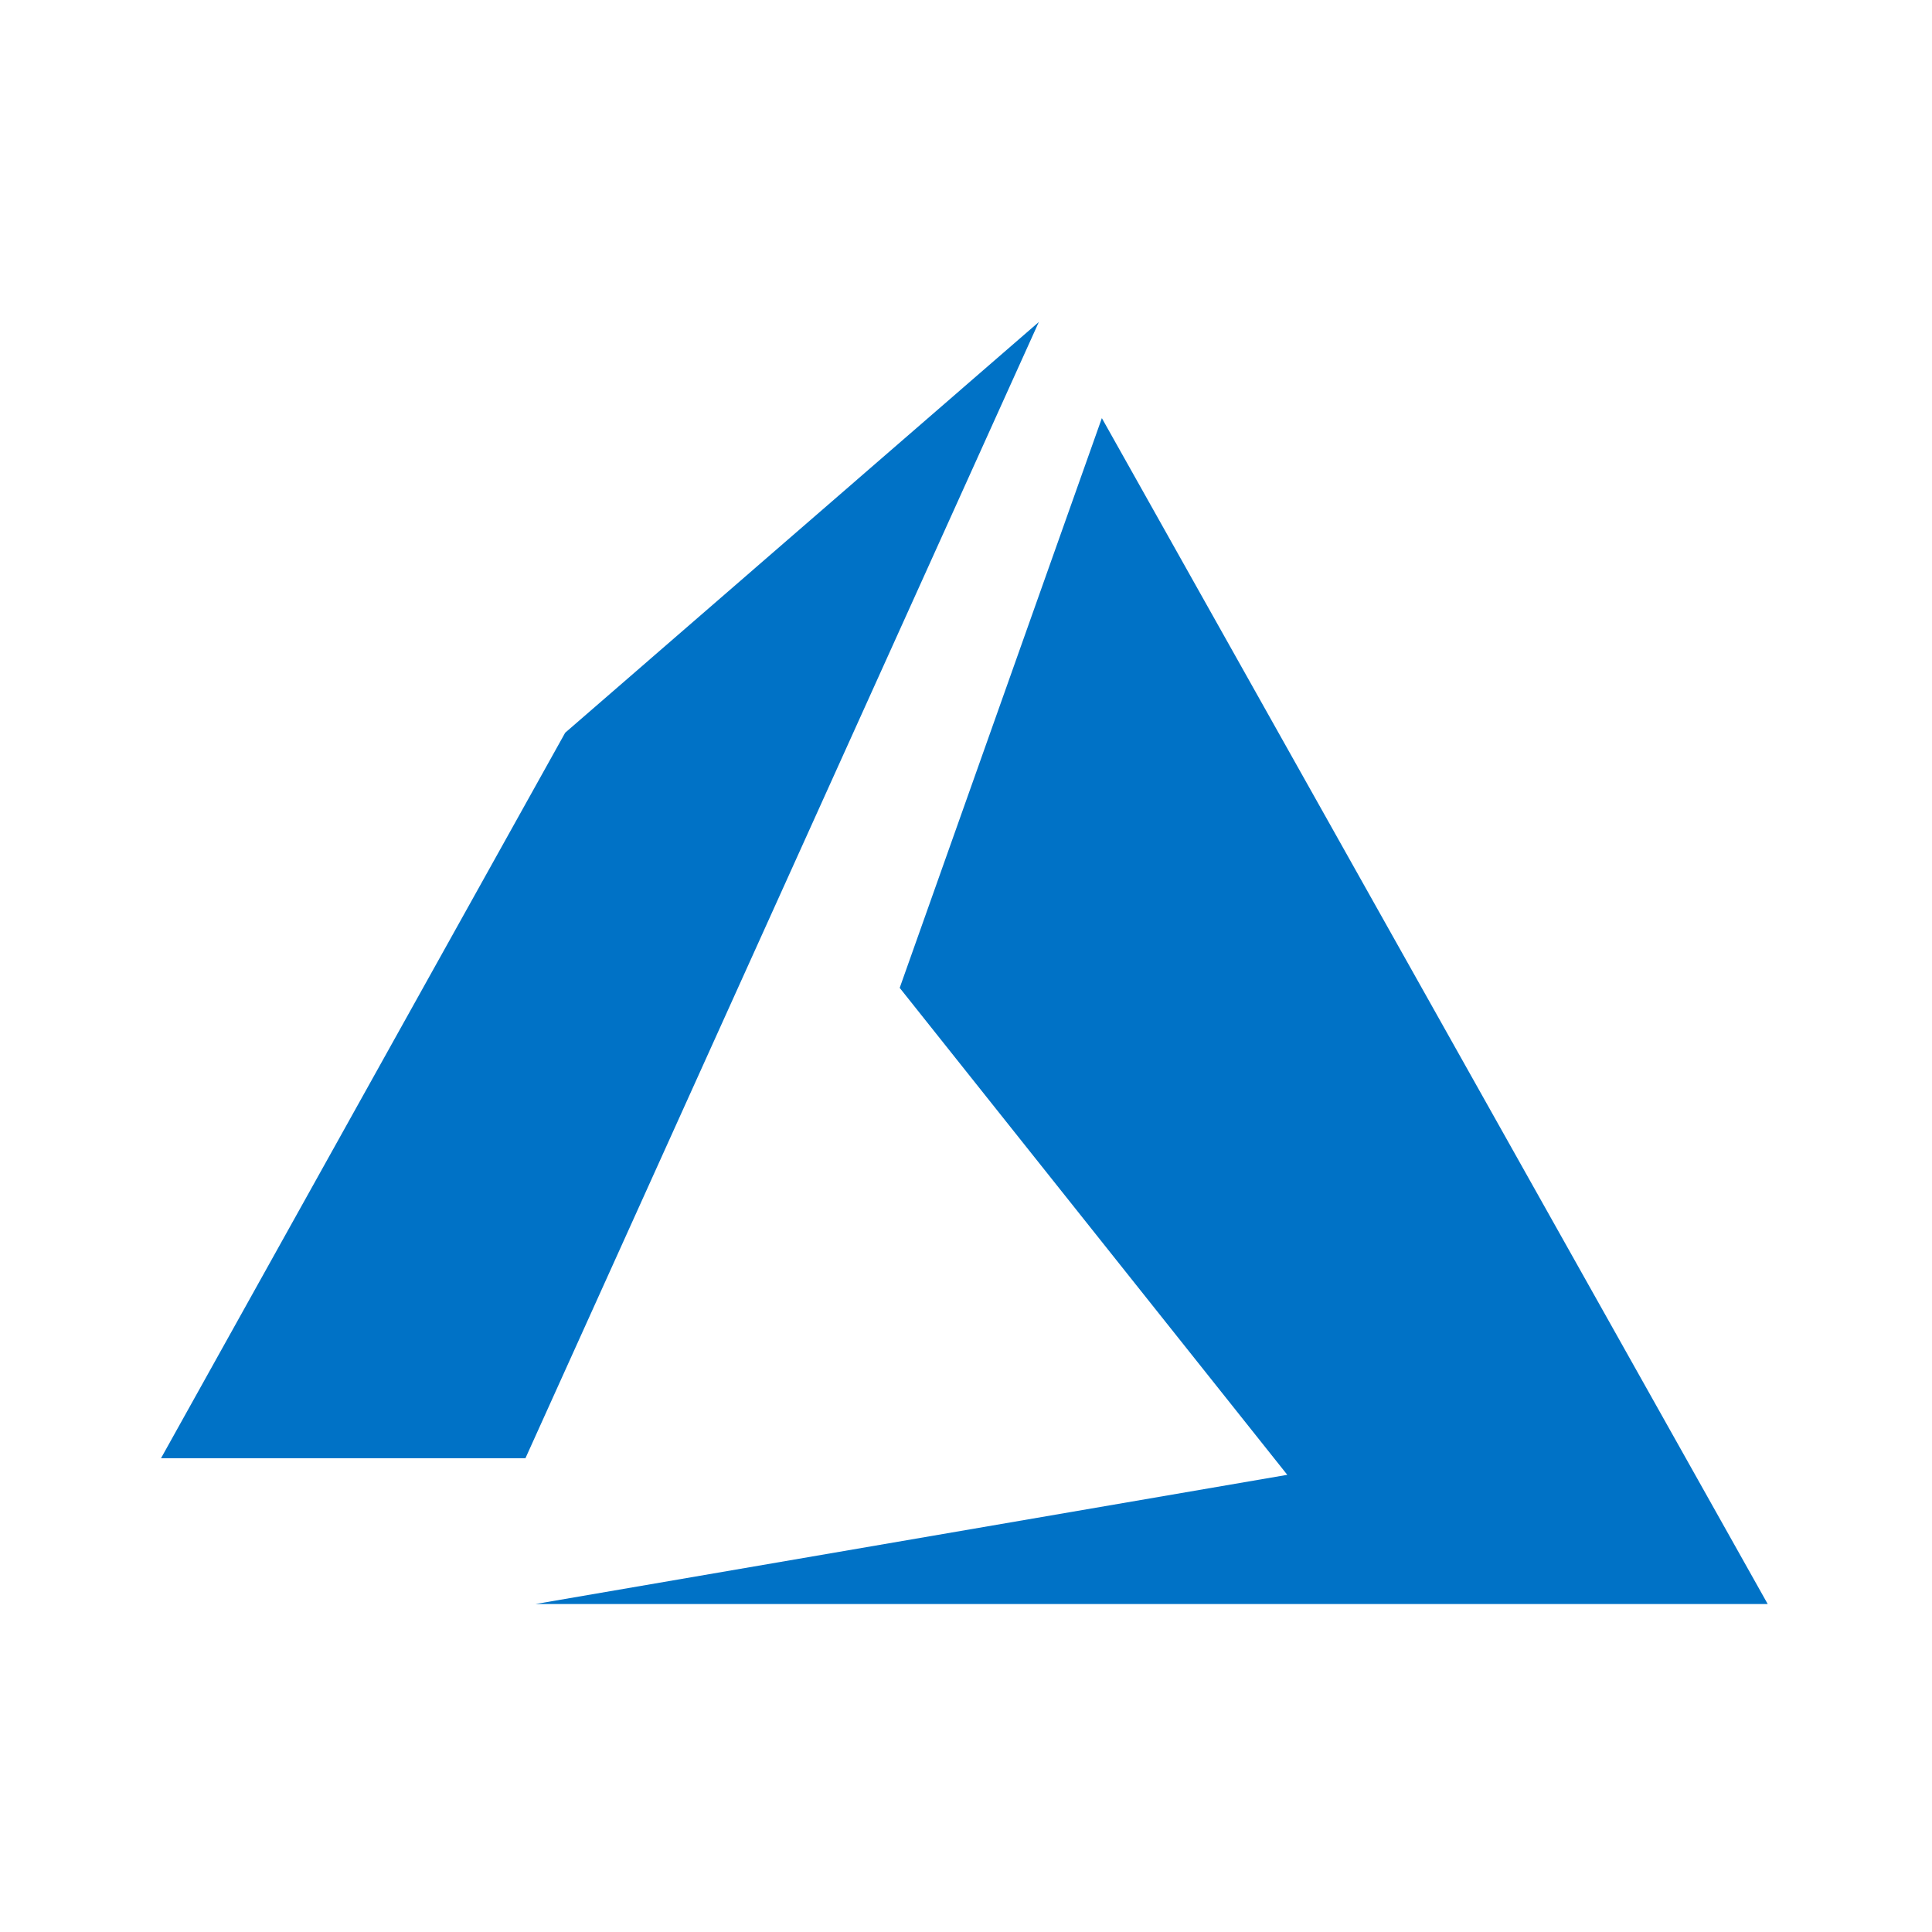
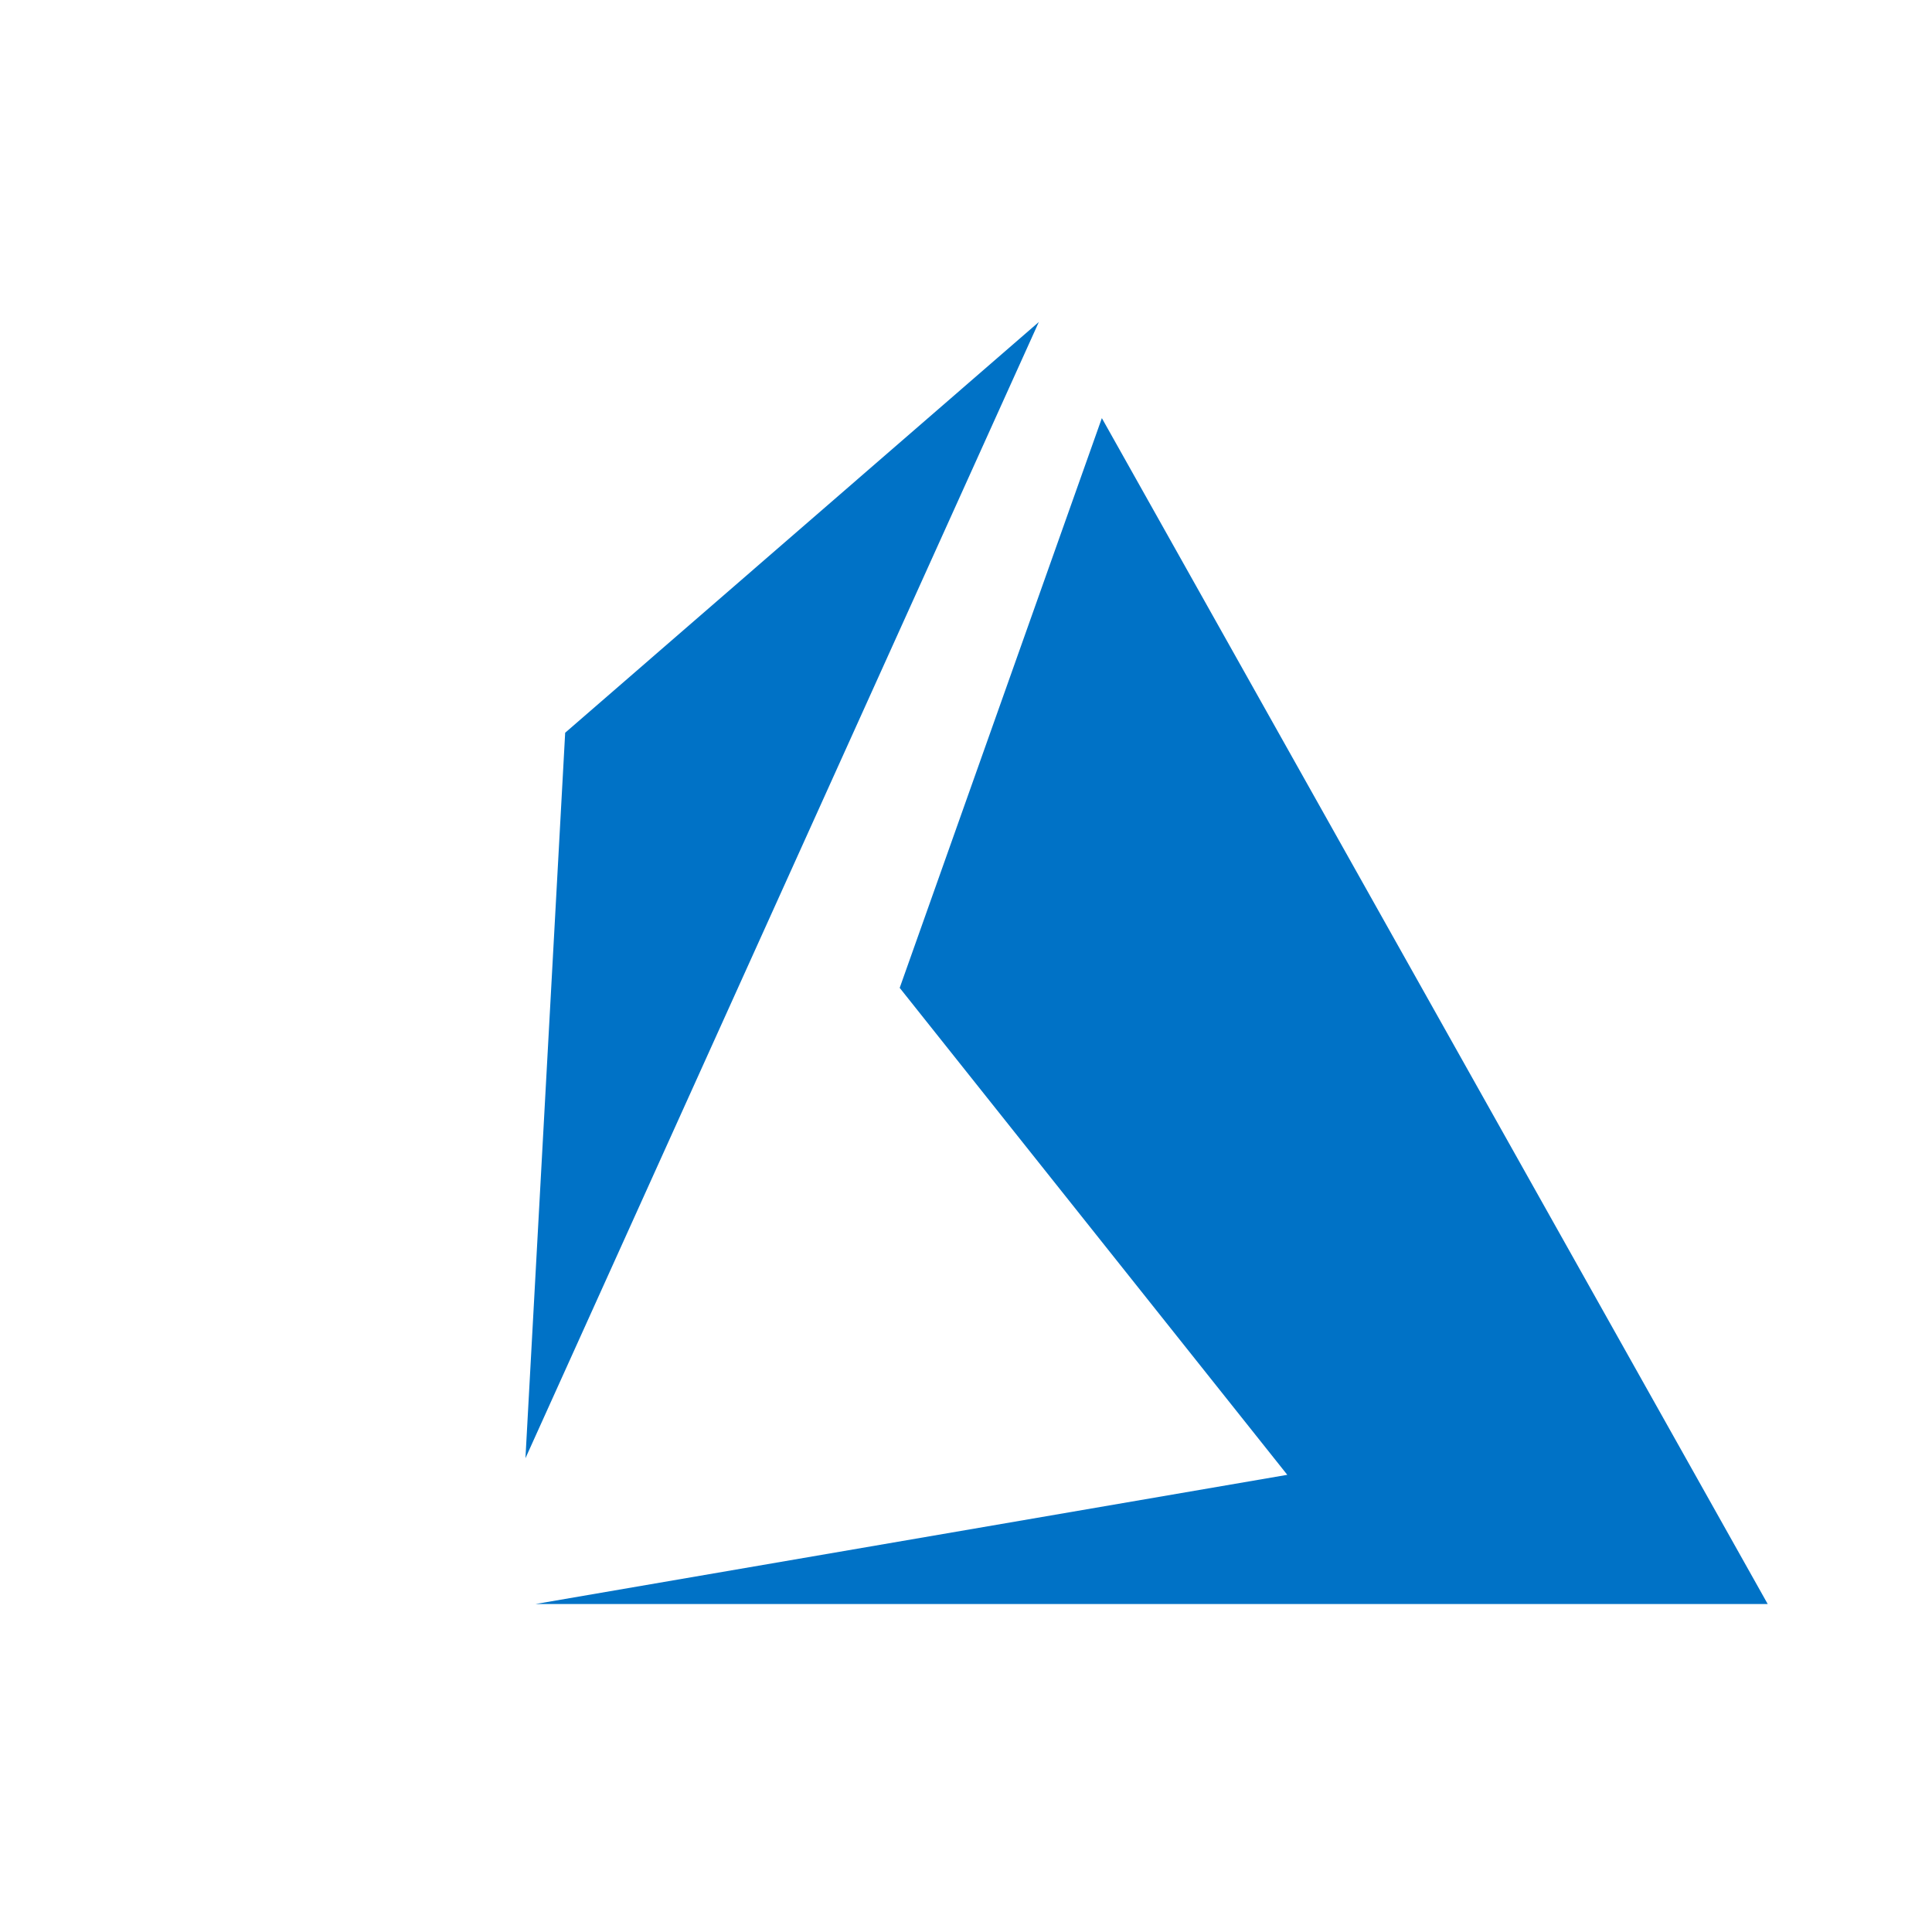
<svg xmlns="http://www.w3.org/2000/svg" width="60px" height="60px" viewBox="0 0 60 60" version="1.1">
  <title>0A36C533-F5A2-4697-9D69-9CE7FC1A5C9F</title>
  <desc>Created with sketchtool.</desc>
  <g id="Symbols" stroke="none" stroke-width="1" fill="none" fill-rule="evenodd">
    <g id="General/Logos/Technologien/Azure" fill="#0072C6" fill-rule="nonzero">
      <g id="azure-1" transform="translate(5, 10)">
-         <path d="M27.262,1.61648472e-12 L12.552,12.756 L8.8817842e-13,35.287 L11.318,35.287 L27.262,1.61648472e-12 Z M29.219,2.985 L22.941,20.679 L34.978,35.802 L11.627,39.815 L49.898,39.815 L29.219,2.985 Z" id="Shape" />
+         <path d="M27.262,1.61648472e-12 L12.552,12.756 L11.318,35.287 L27.262,1.61648472e-12 Z M29.219,2.985 L22.941,20.679 L34.978,35.802 L11.627,39.815 L49.898,39.815 L29.219,2.985 Z" id="Shape" />
      </g>
    </g>
  </g>
</svg>